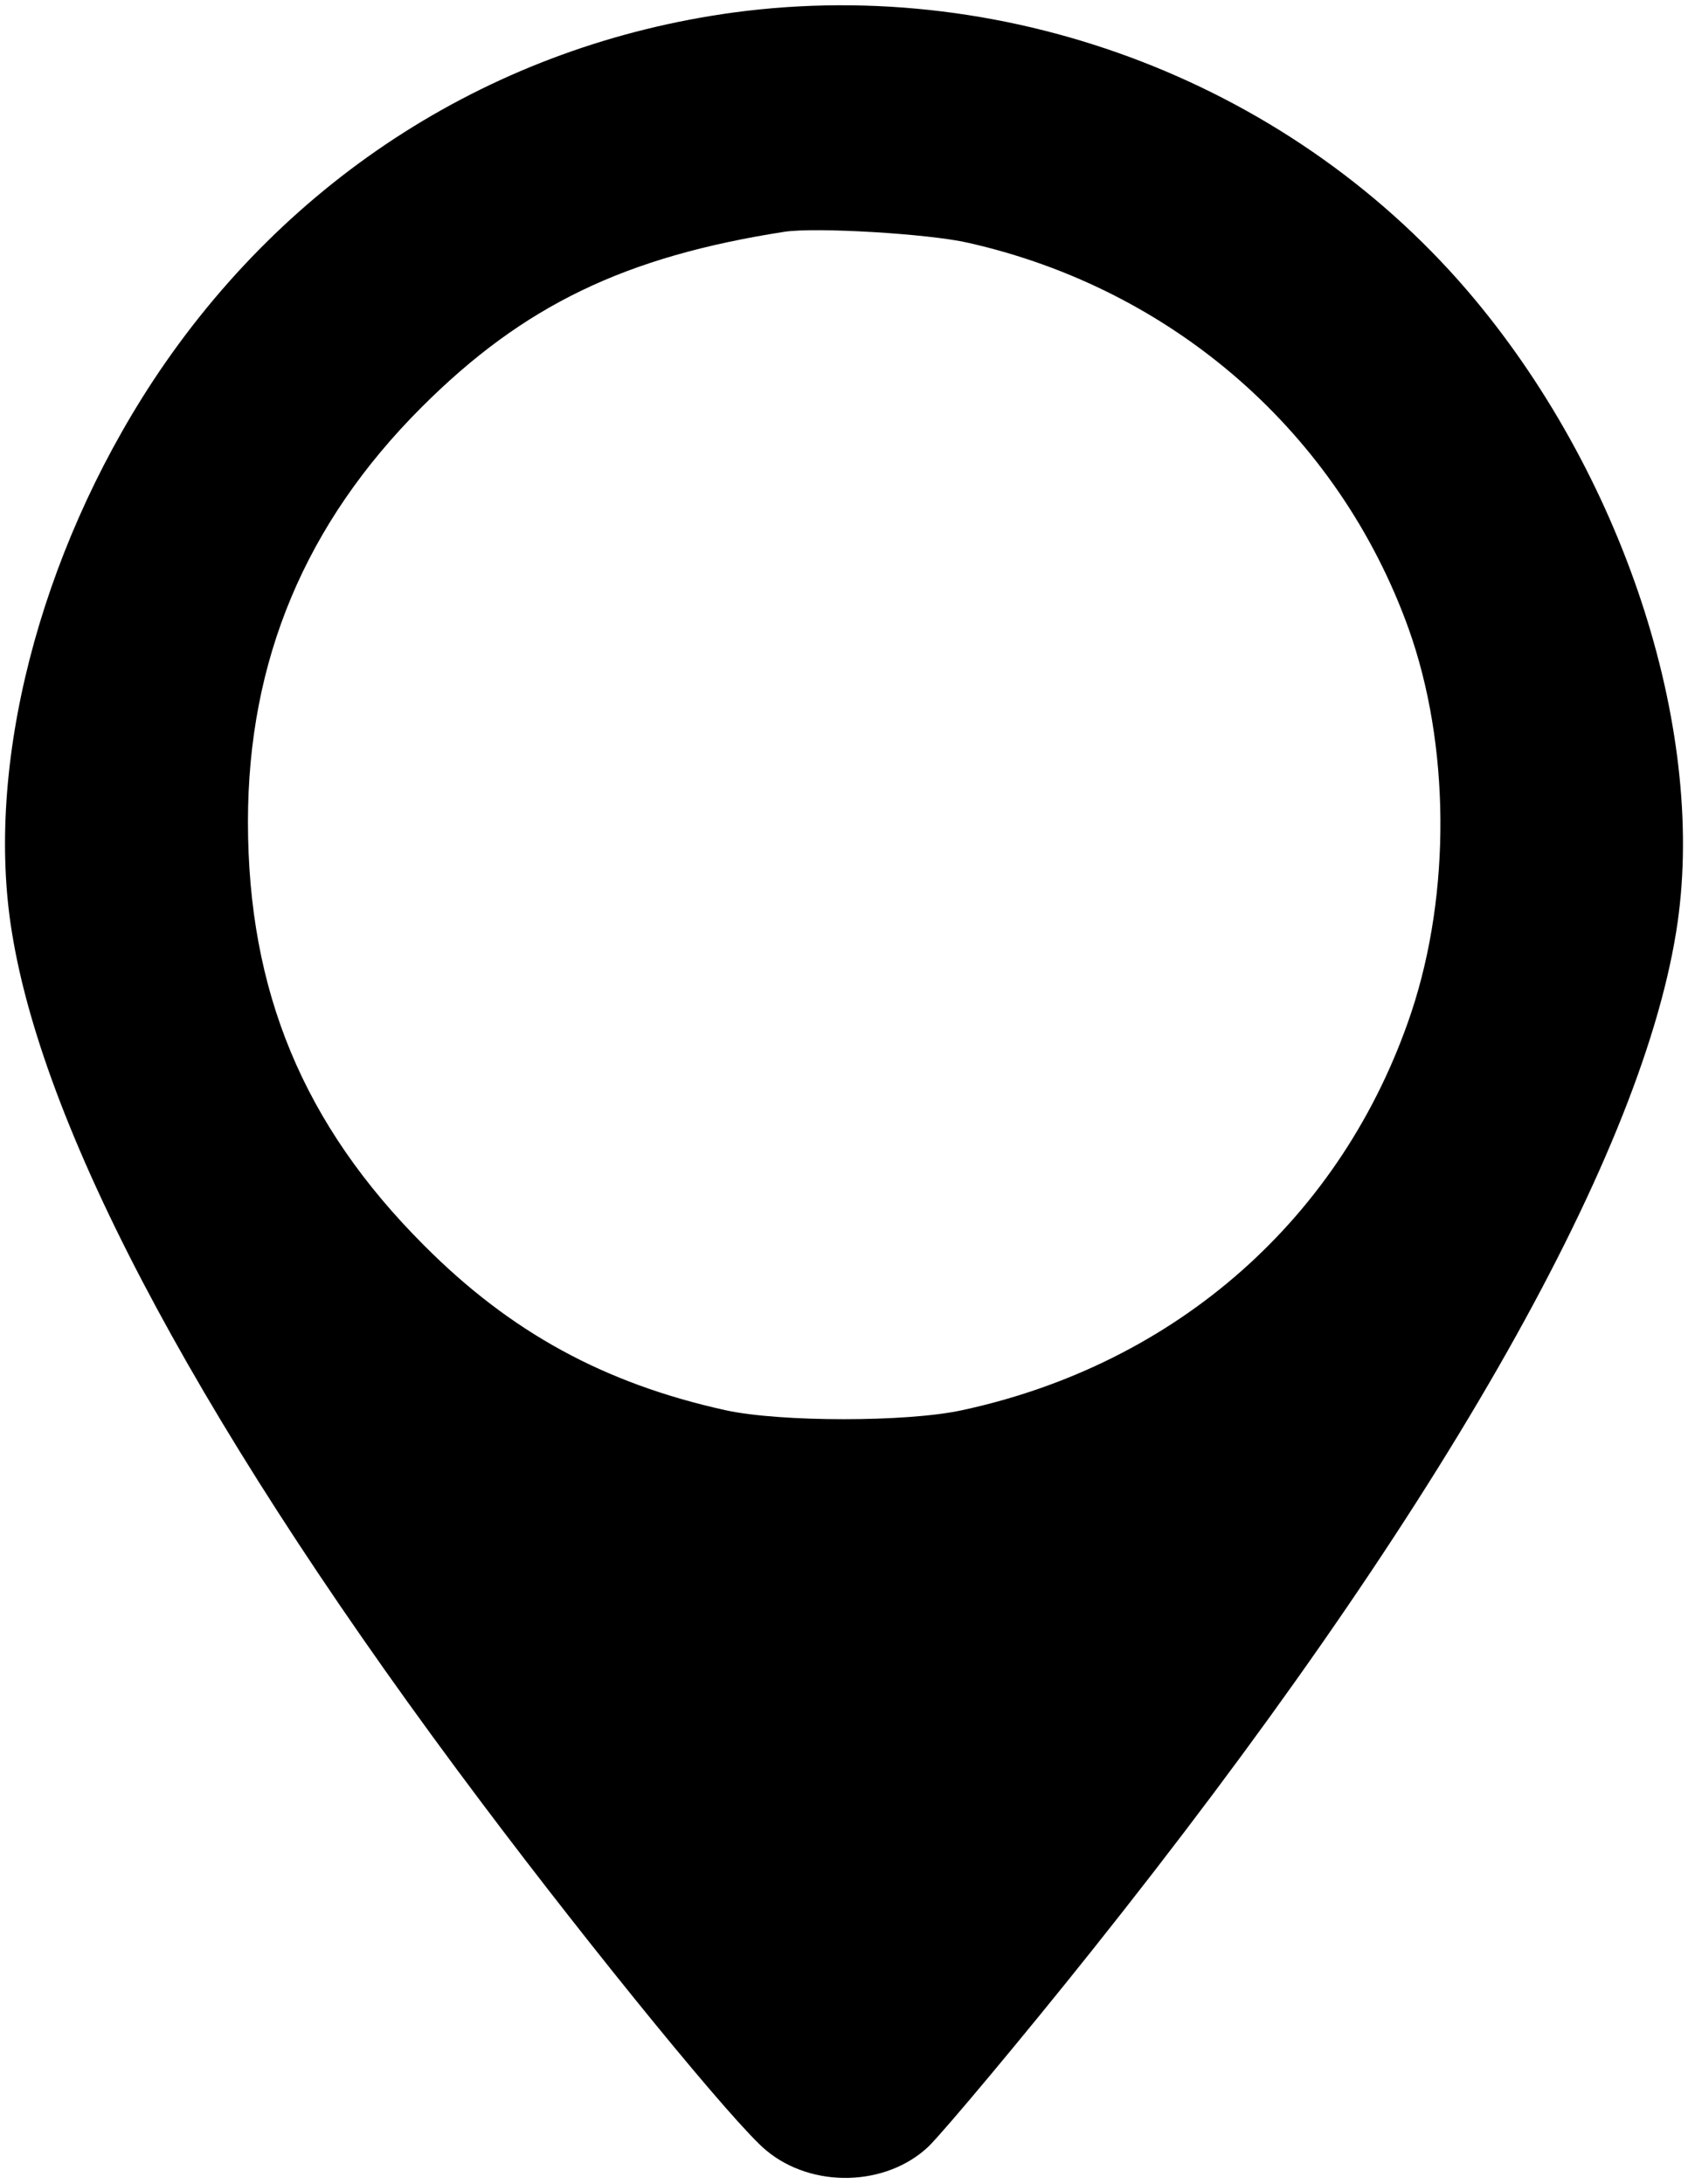
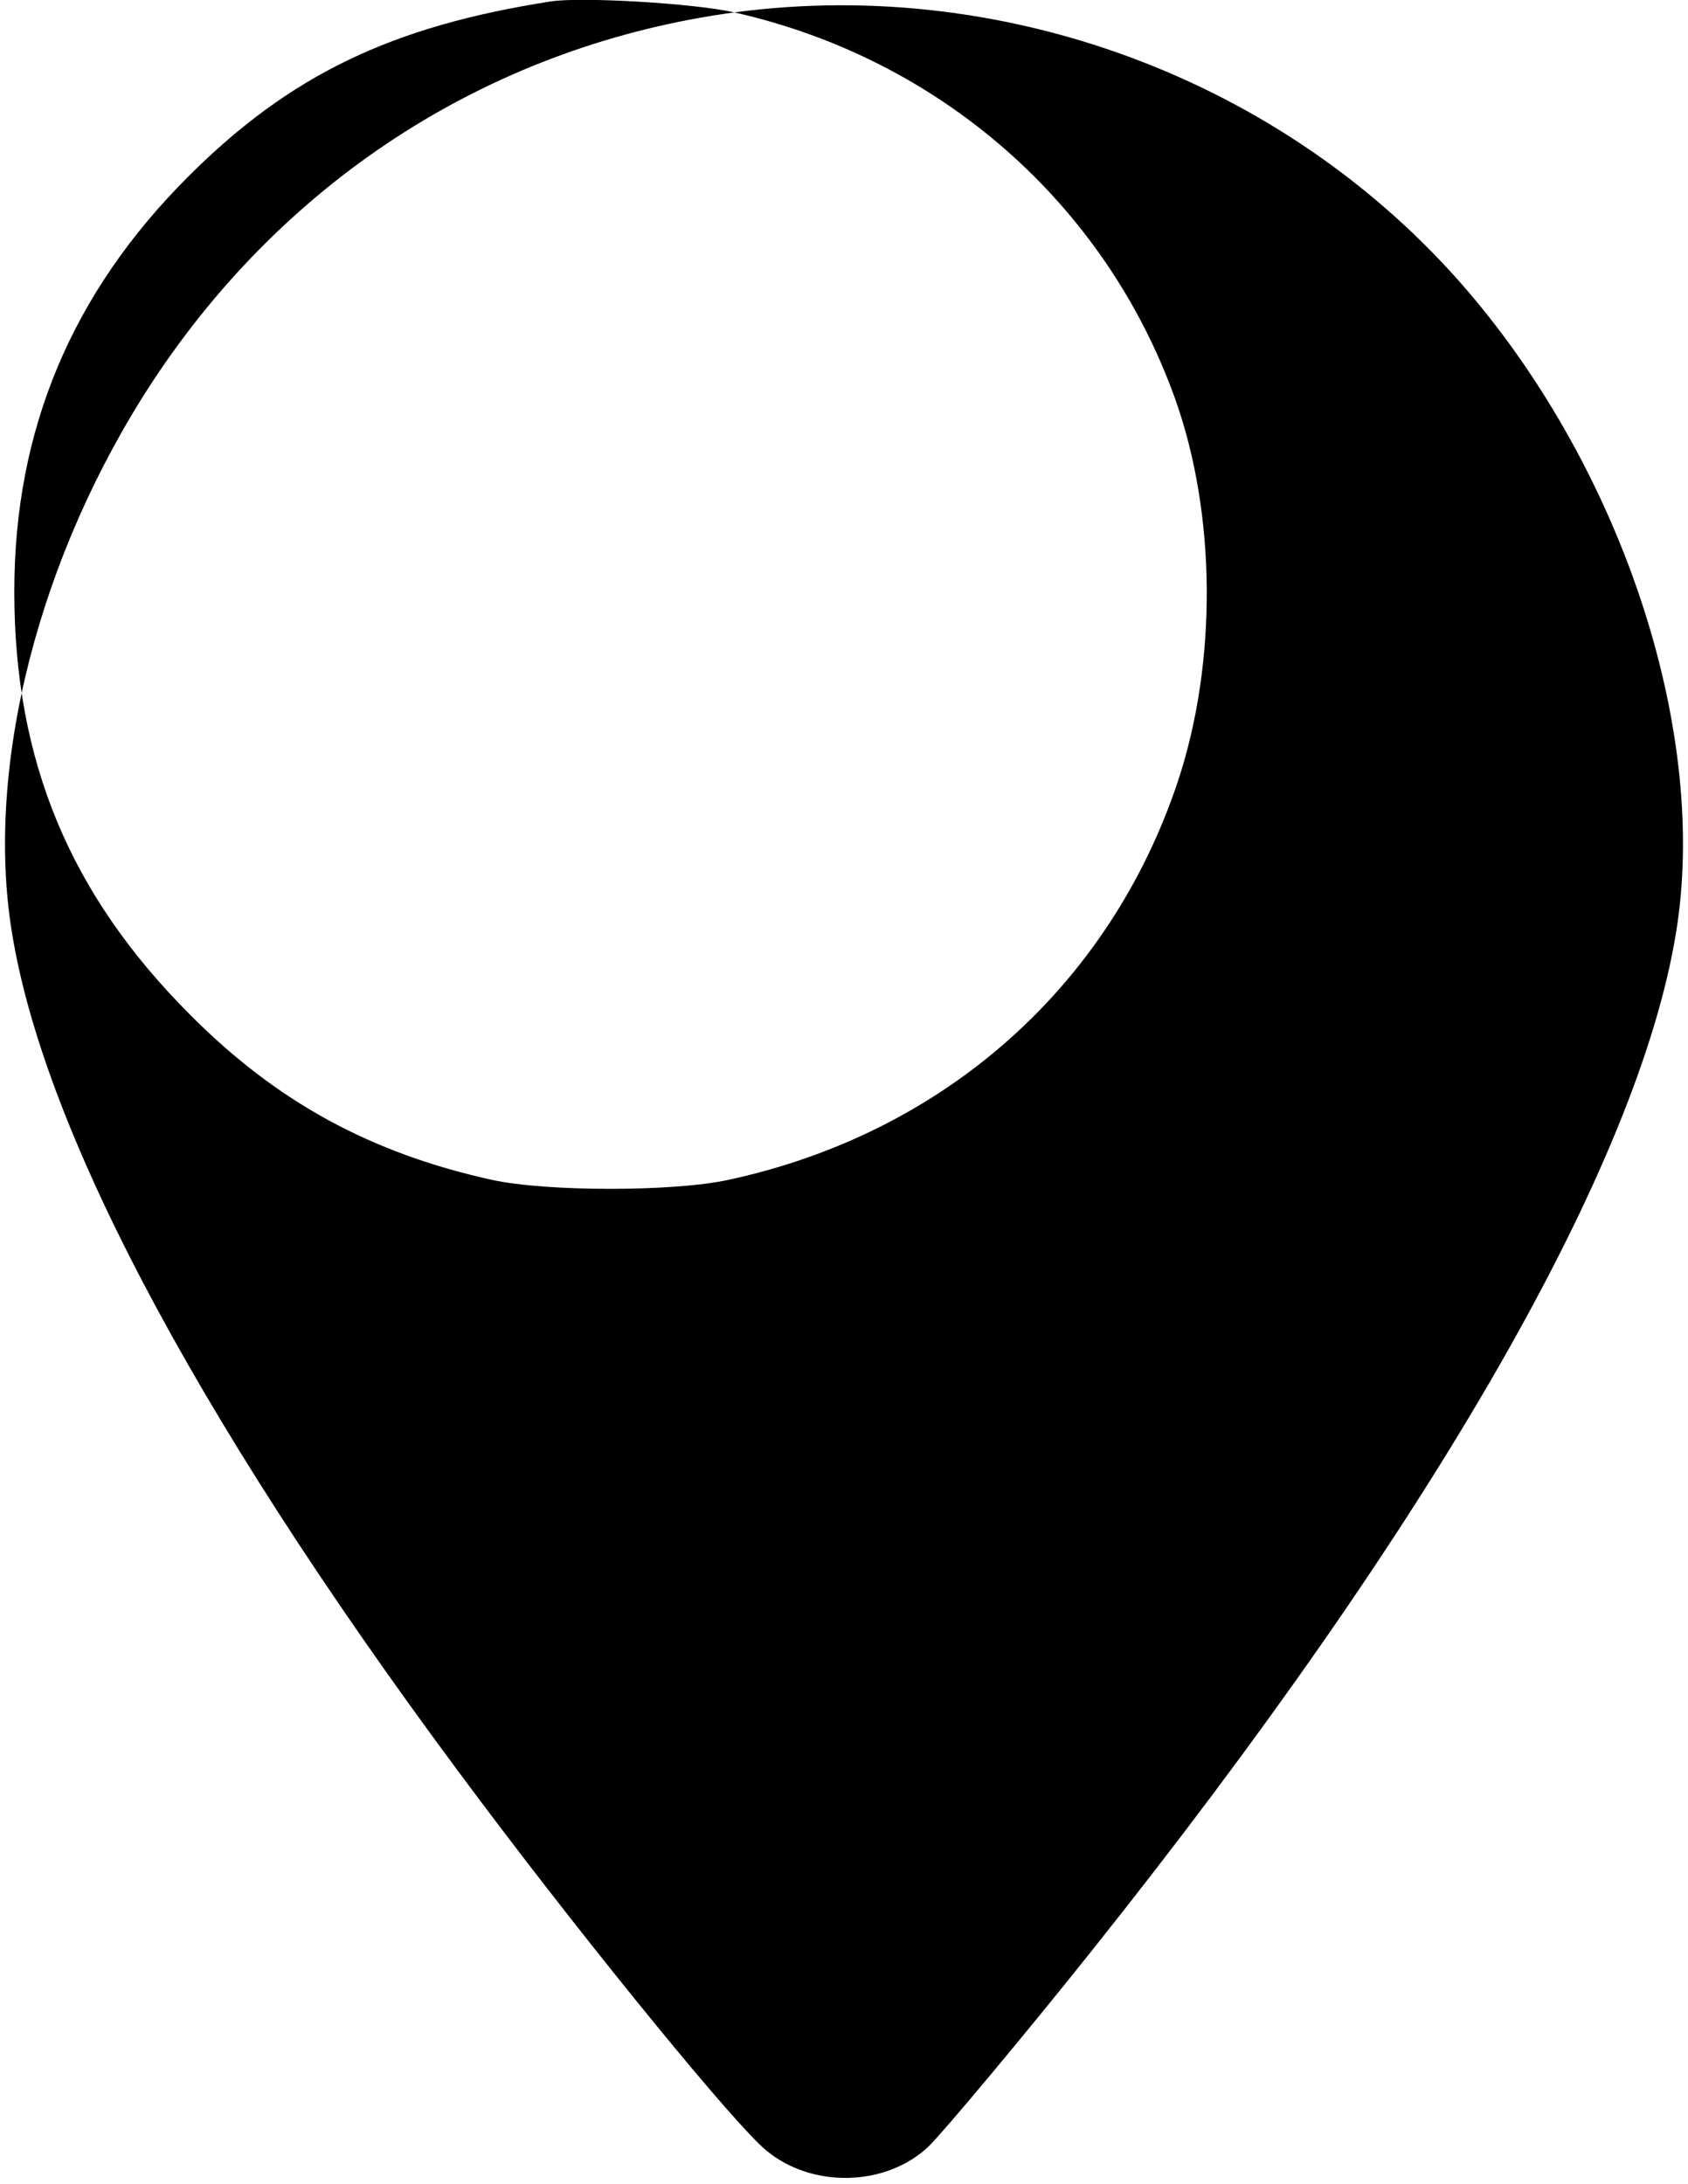
<svg xmlns="http://www.w3.org/2000/svg" version="1.0" width="354pt" height="458pt" viewBox="0 0 354 458" preserveAspectRatio="xMidYMid meet">
  <g transform="translate(0,458) scale(0.1,-0.1)" fill="#000000" stroke="none">
-     <path d="M1540 4554 c-502 -68 -937 -344 -1220 -774 -238 -363 -352 -807 -295 -1155 69 -429 411 -1062 986 -1826 236 -314 531 -675 596 -728 96 -80 251 -76 340 8 31 30 201 233 342 410 717 899 1147 1649 1226 2136 67 410 -103 944 -422 1327 -374 449 -970 680 -1553 602z m490 -483 c431 -97 777 -400 924 -809 87 -243 89 -554 6 -804 -144 -431 -492 -738 -943 -835 -115 -25 -380 -25 -495 0 -254 56 -451 163 -633 346 -253 253 -369 533 -369 888 0 338 120 625 364 869 214 214 427 316 761 368 65 10 302 -4 385 -23z" />
+     <path d="M1540 4554 c-502 -68 -937 -344 -1220 -774 -238 -363 -352 -807 -295 -1155 69 -429 411 -1062 986 -1826 236 -314 531 -675 596 -728 96 -80 251 -76 340 8 31 30 201 233 342 410 717 899 1147 1649 1226 2136 67 410 -103 944 -422 1327 -374 449 -970 680 -1553 602z c431 -97 777 -400 924 -809 87 -243 89 -554 6 -804 -144 -431 -492 -738 -943 -835 -115 -25 -380 -25 -495 0 -254 56 -451 163 -633 346 -253 253 -369 533 -369 888 0 338 120 625 364 869 214 214 427 316 761 368 65 10 302 -4 385 -23z" />
  </g>
</svg>